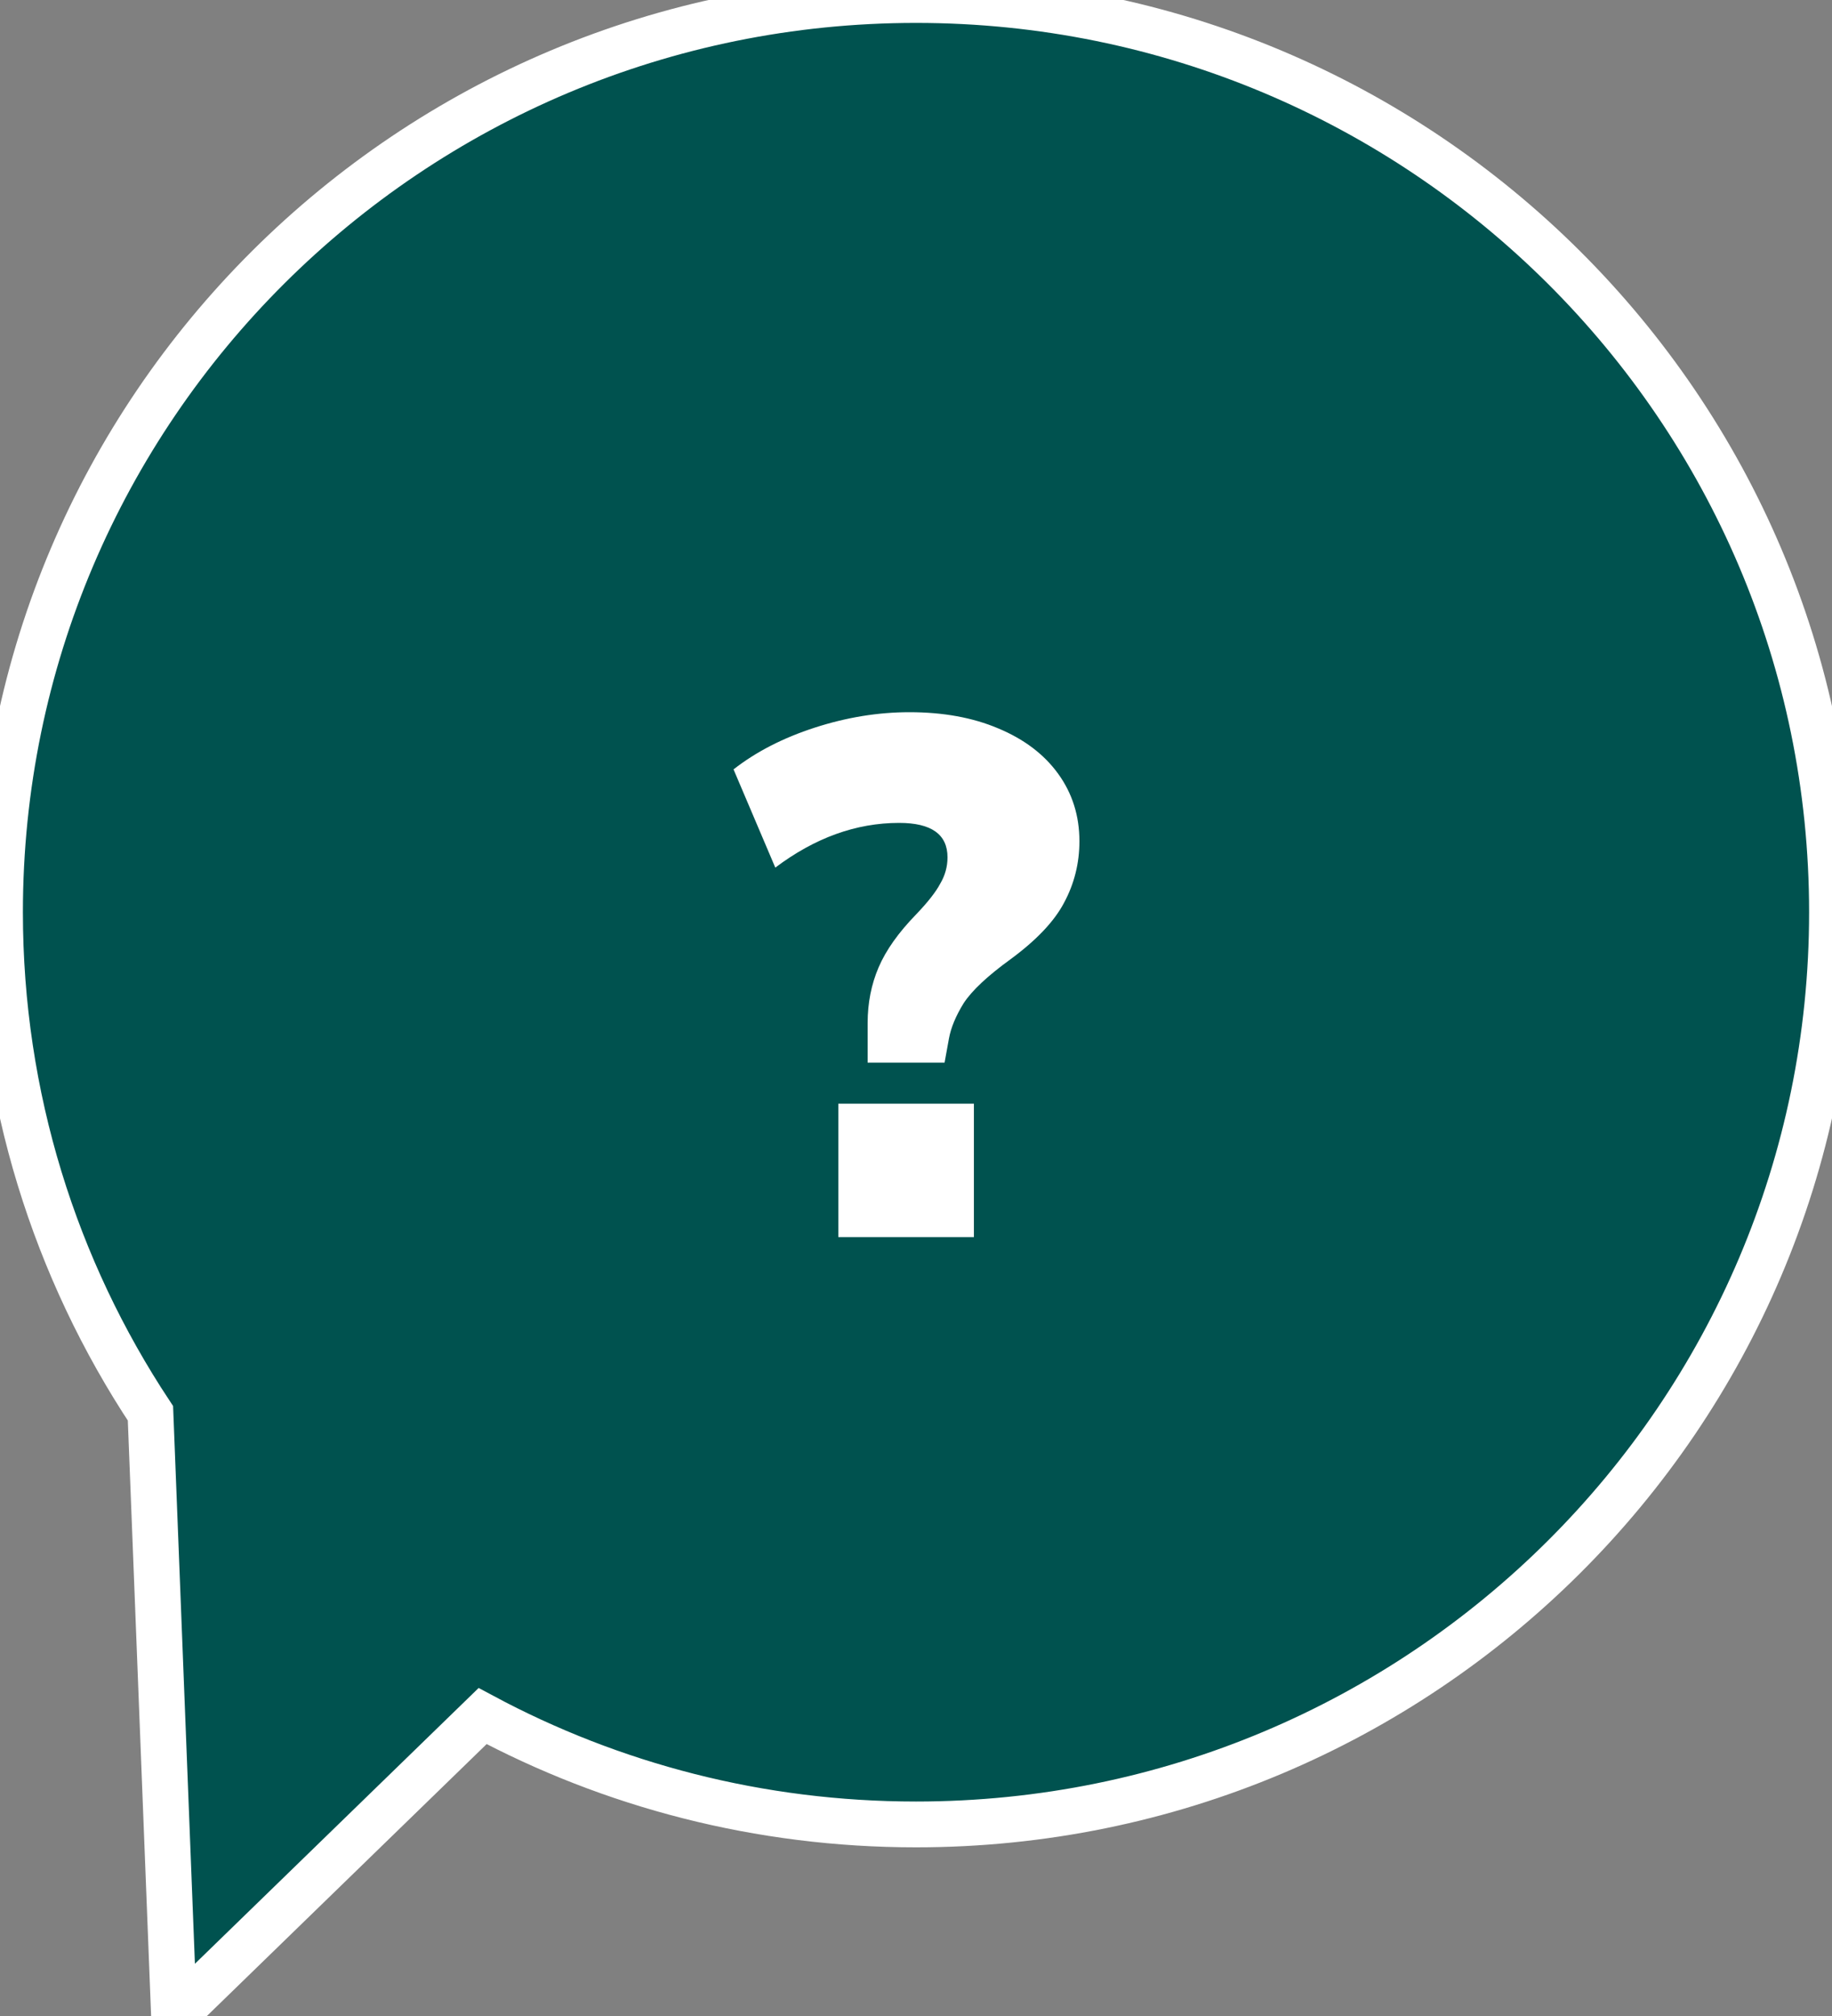
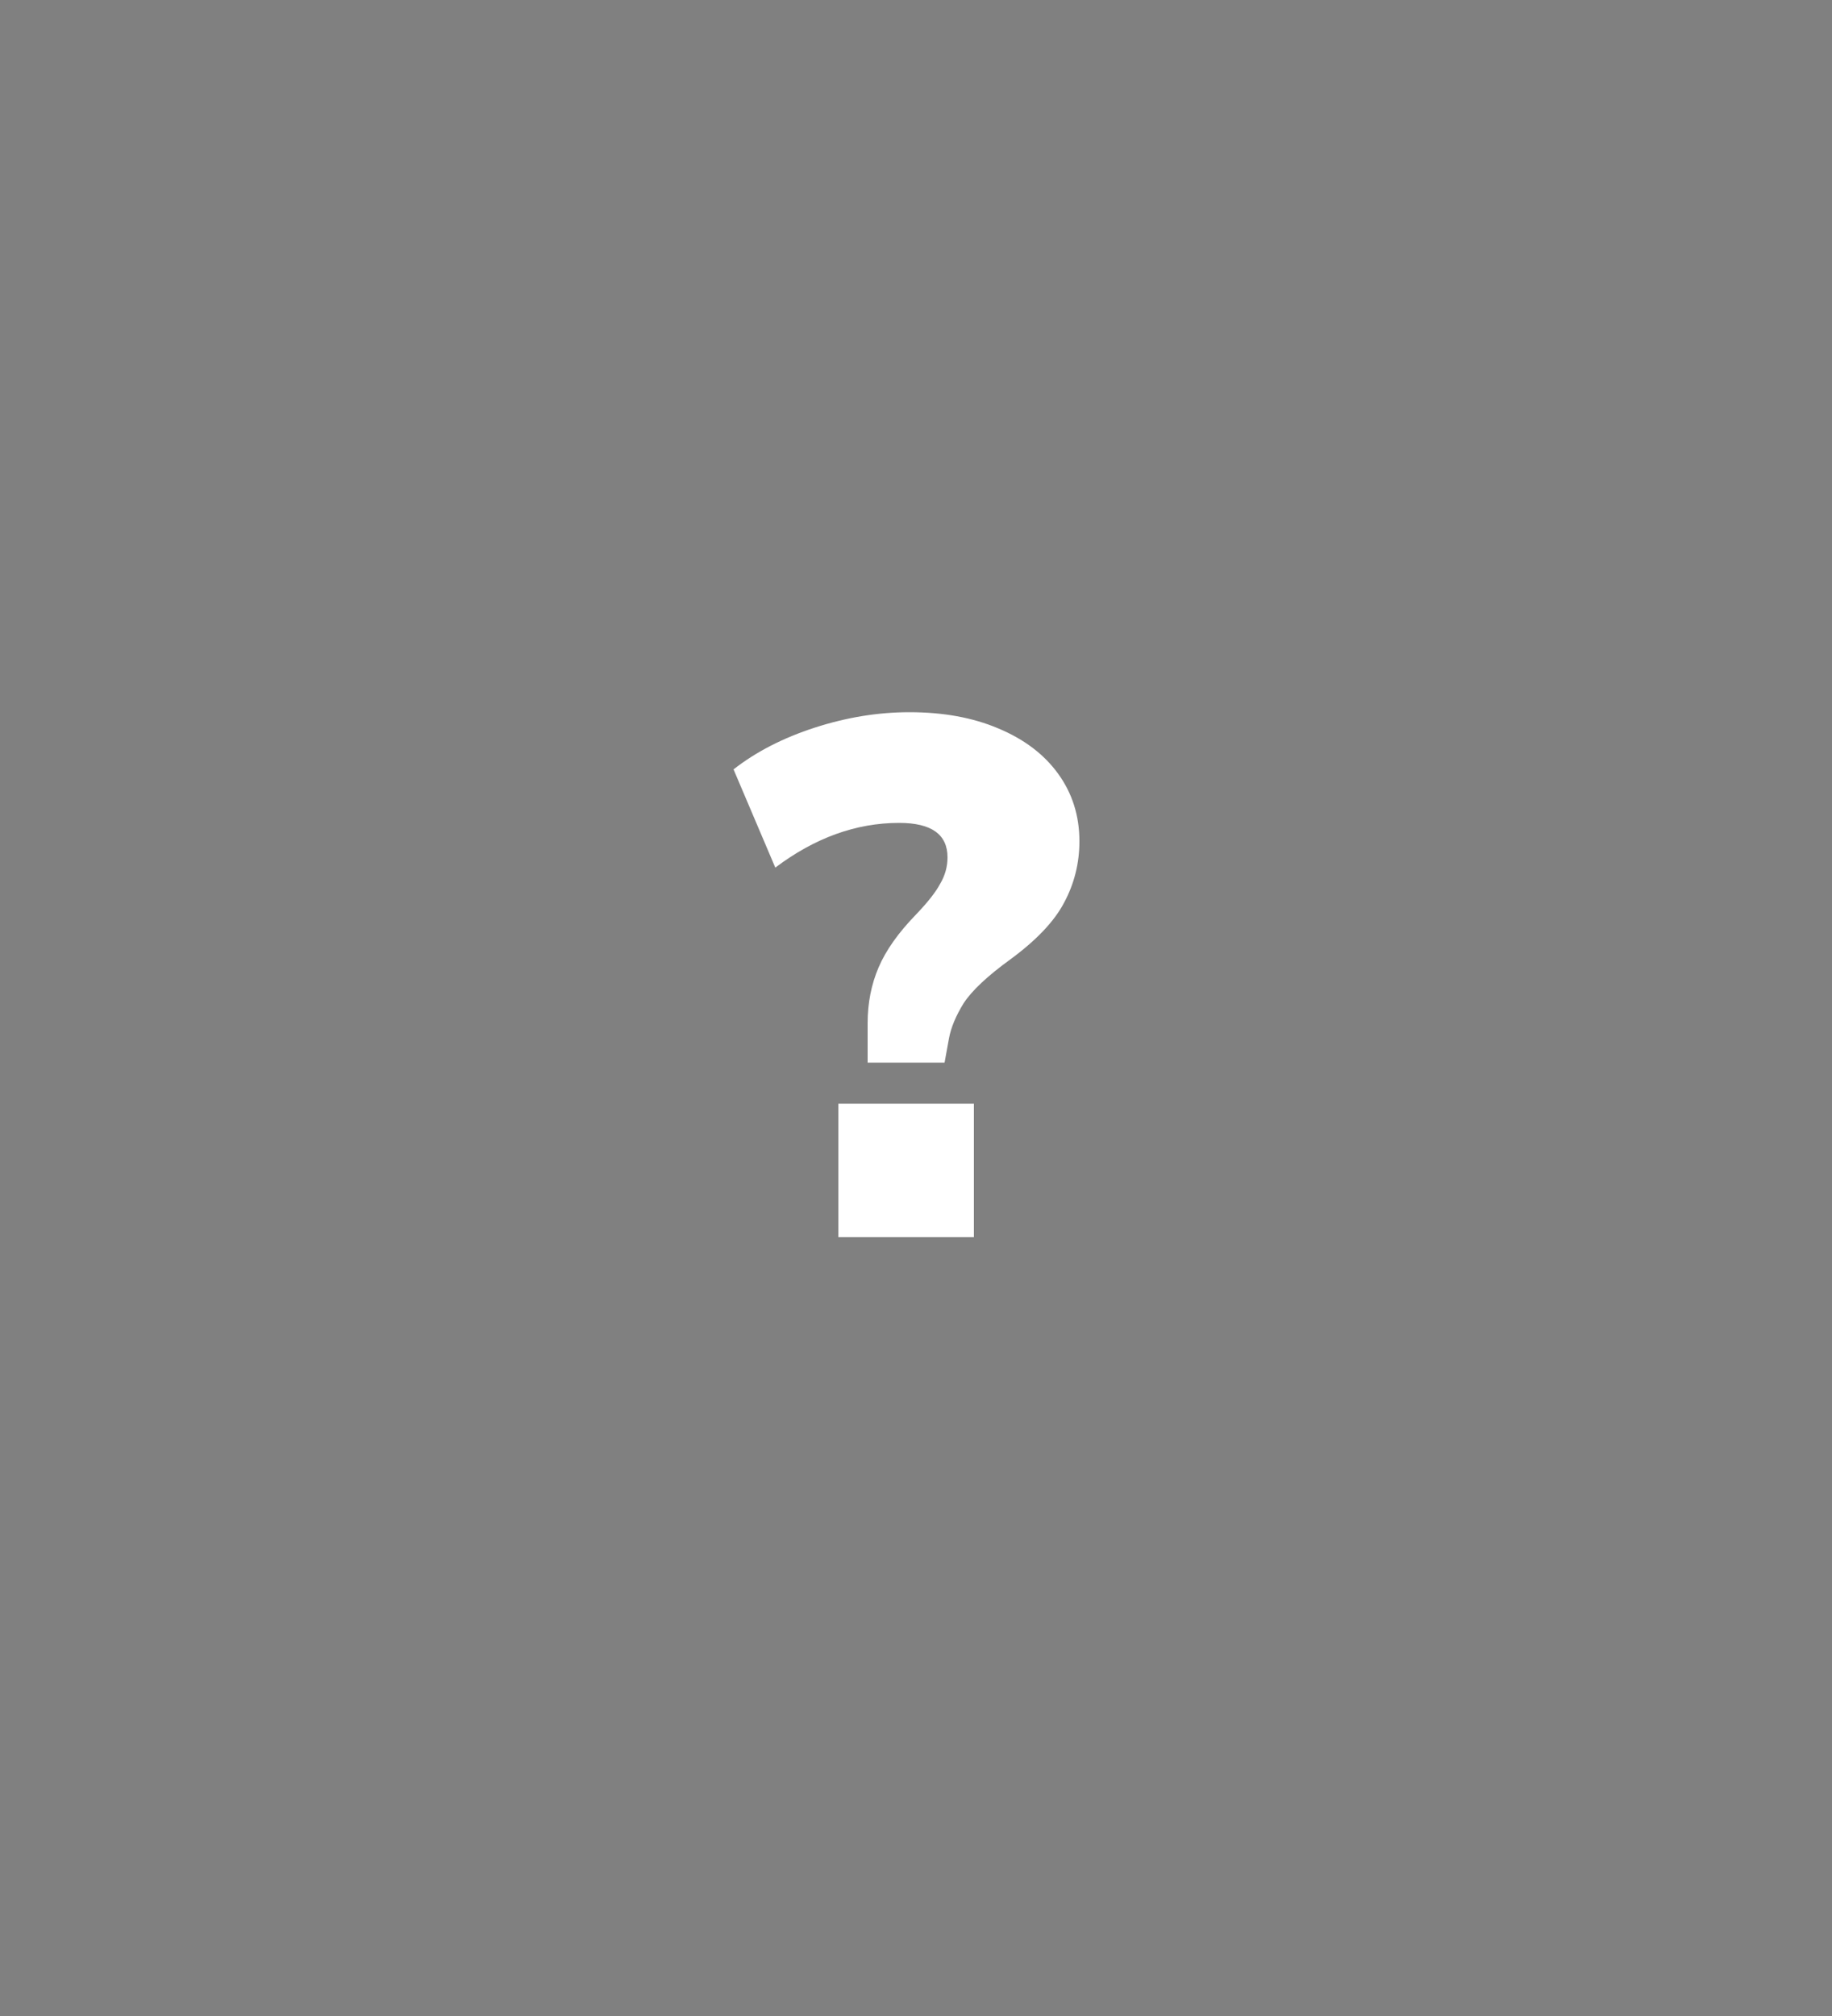
<svg xmlns="http://www.w3.org/2000/svg" width="40" height="44" viewBox="0 0 40 44" fill="none">
  <rect x="0" y="0" width="40" height="44" fill="#808080" stroke="none" />
-   <path fill-rule="evenodd" clip-rule="evenodd" d="M20 39.819C31.046 39.819 40 30.905 40 19.91C40 8.914 31.046 0 20 0C8.954 0 0 8.914 0 19.91C0 23.949 1.208 27.708 3.285 30.846L3.8 44L10.537 37.454C13.354 38.963 16.576 39.819 20 39.819Z" fill="rgba(0, 82, 79, 1)" stroke="white" stroke-width="1" />
  <path d="M18.944 23.192V22.328C18.944 21.891 19.024 21.485 19.184 21.112C19.344 20.739 19.616 20.355 20 19.96C20.256 19.693 20.432 19.469 20.528 19.288C20.635 19.107 20.688 18.915 20.688 18.712C20.688 18.211 20.336 17.96 19.632 17.96C18.693 17.96 17.792 18.285 16.928 18.936L16.016 16.792C16.507 16.408 17.099 16.104 17.792 15.88C18.485 15.656 19.173 15.544 19.856 15.544C20.592 15.544 21.237 15.661 21.792 15.896C22.357 16.131 22.795 16.461 23.104 16.888C23.413 17.315 23.568 17.805 23.568 18.36C23.568 18.84 23.456 19.288 23.232 19.704C23.019 20.109 22.629 20.52 22.064 20.936C21.563 21.299 21.221 21.619 21.04 21.896C20.869 22.173 20.763 22.429 20.72 22.664L20.624 23.192H18.944ZM18.304 27V24.088H21.264V27H18.304Z" fill="white" />
</svg>